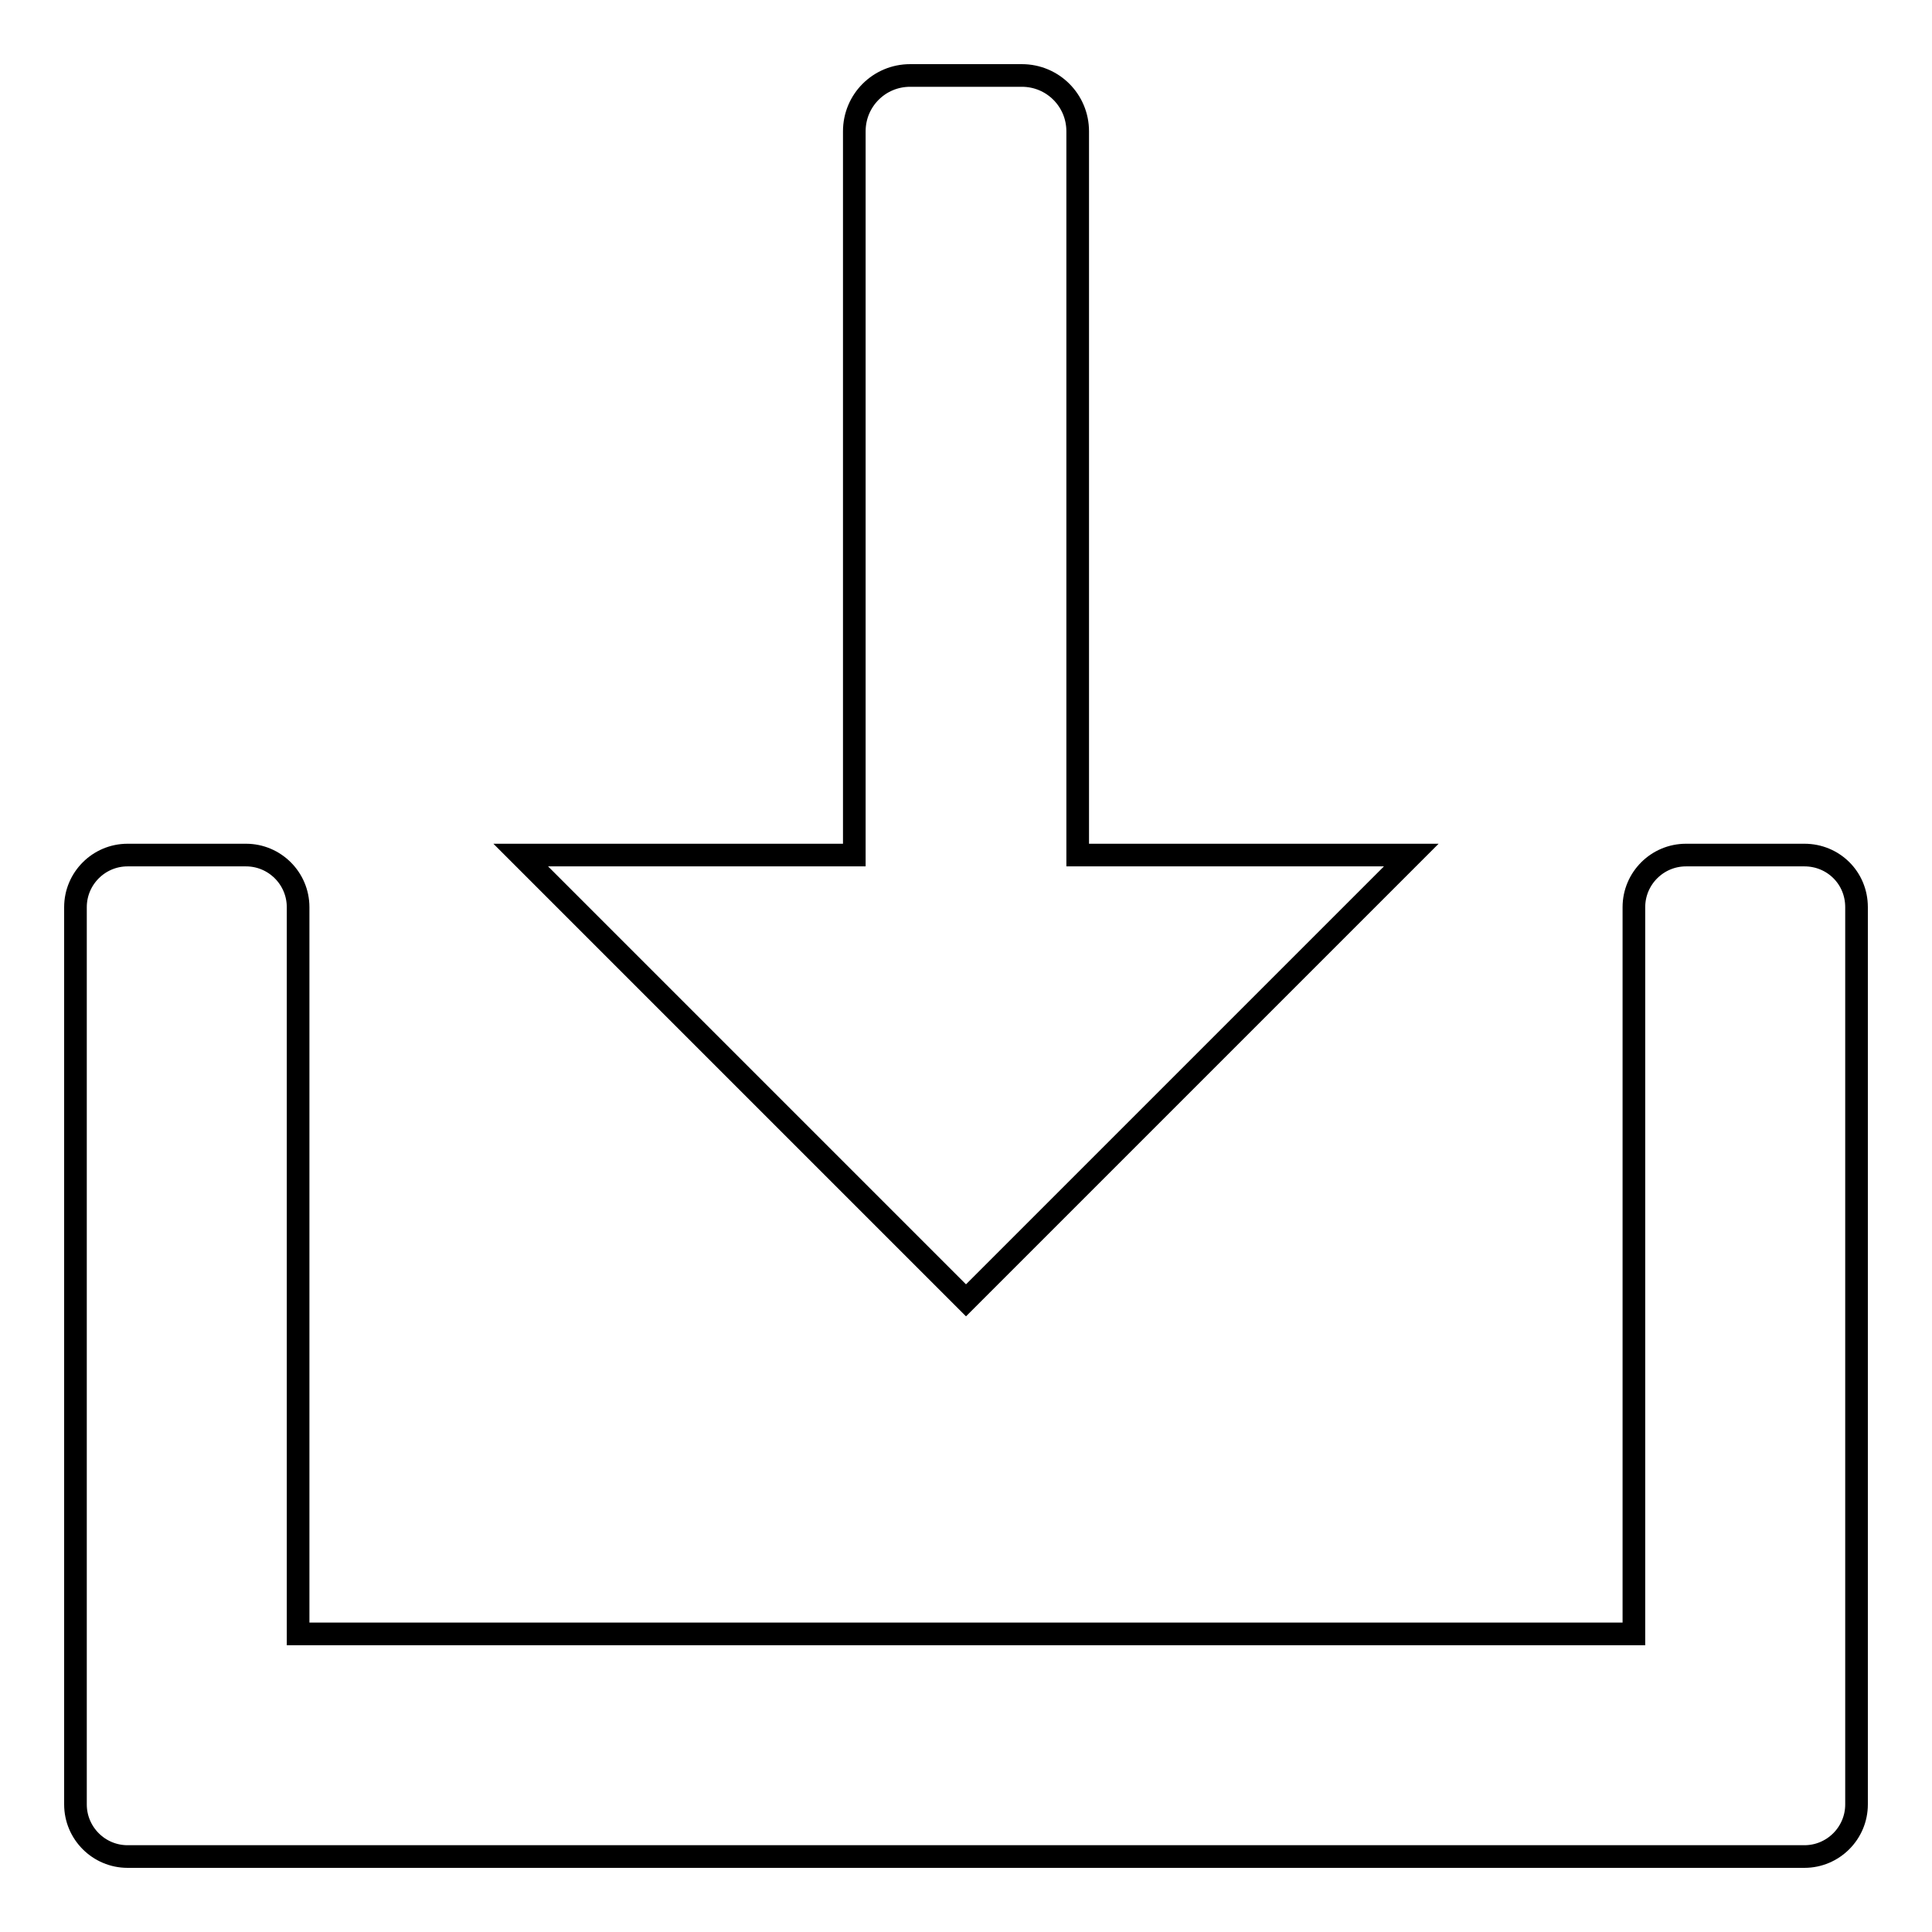
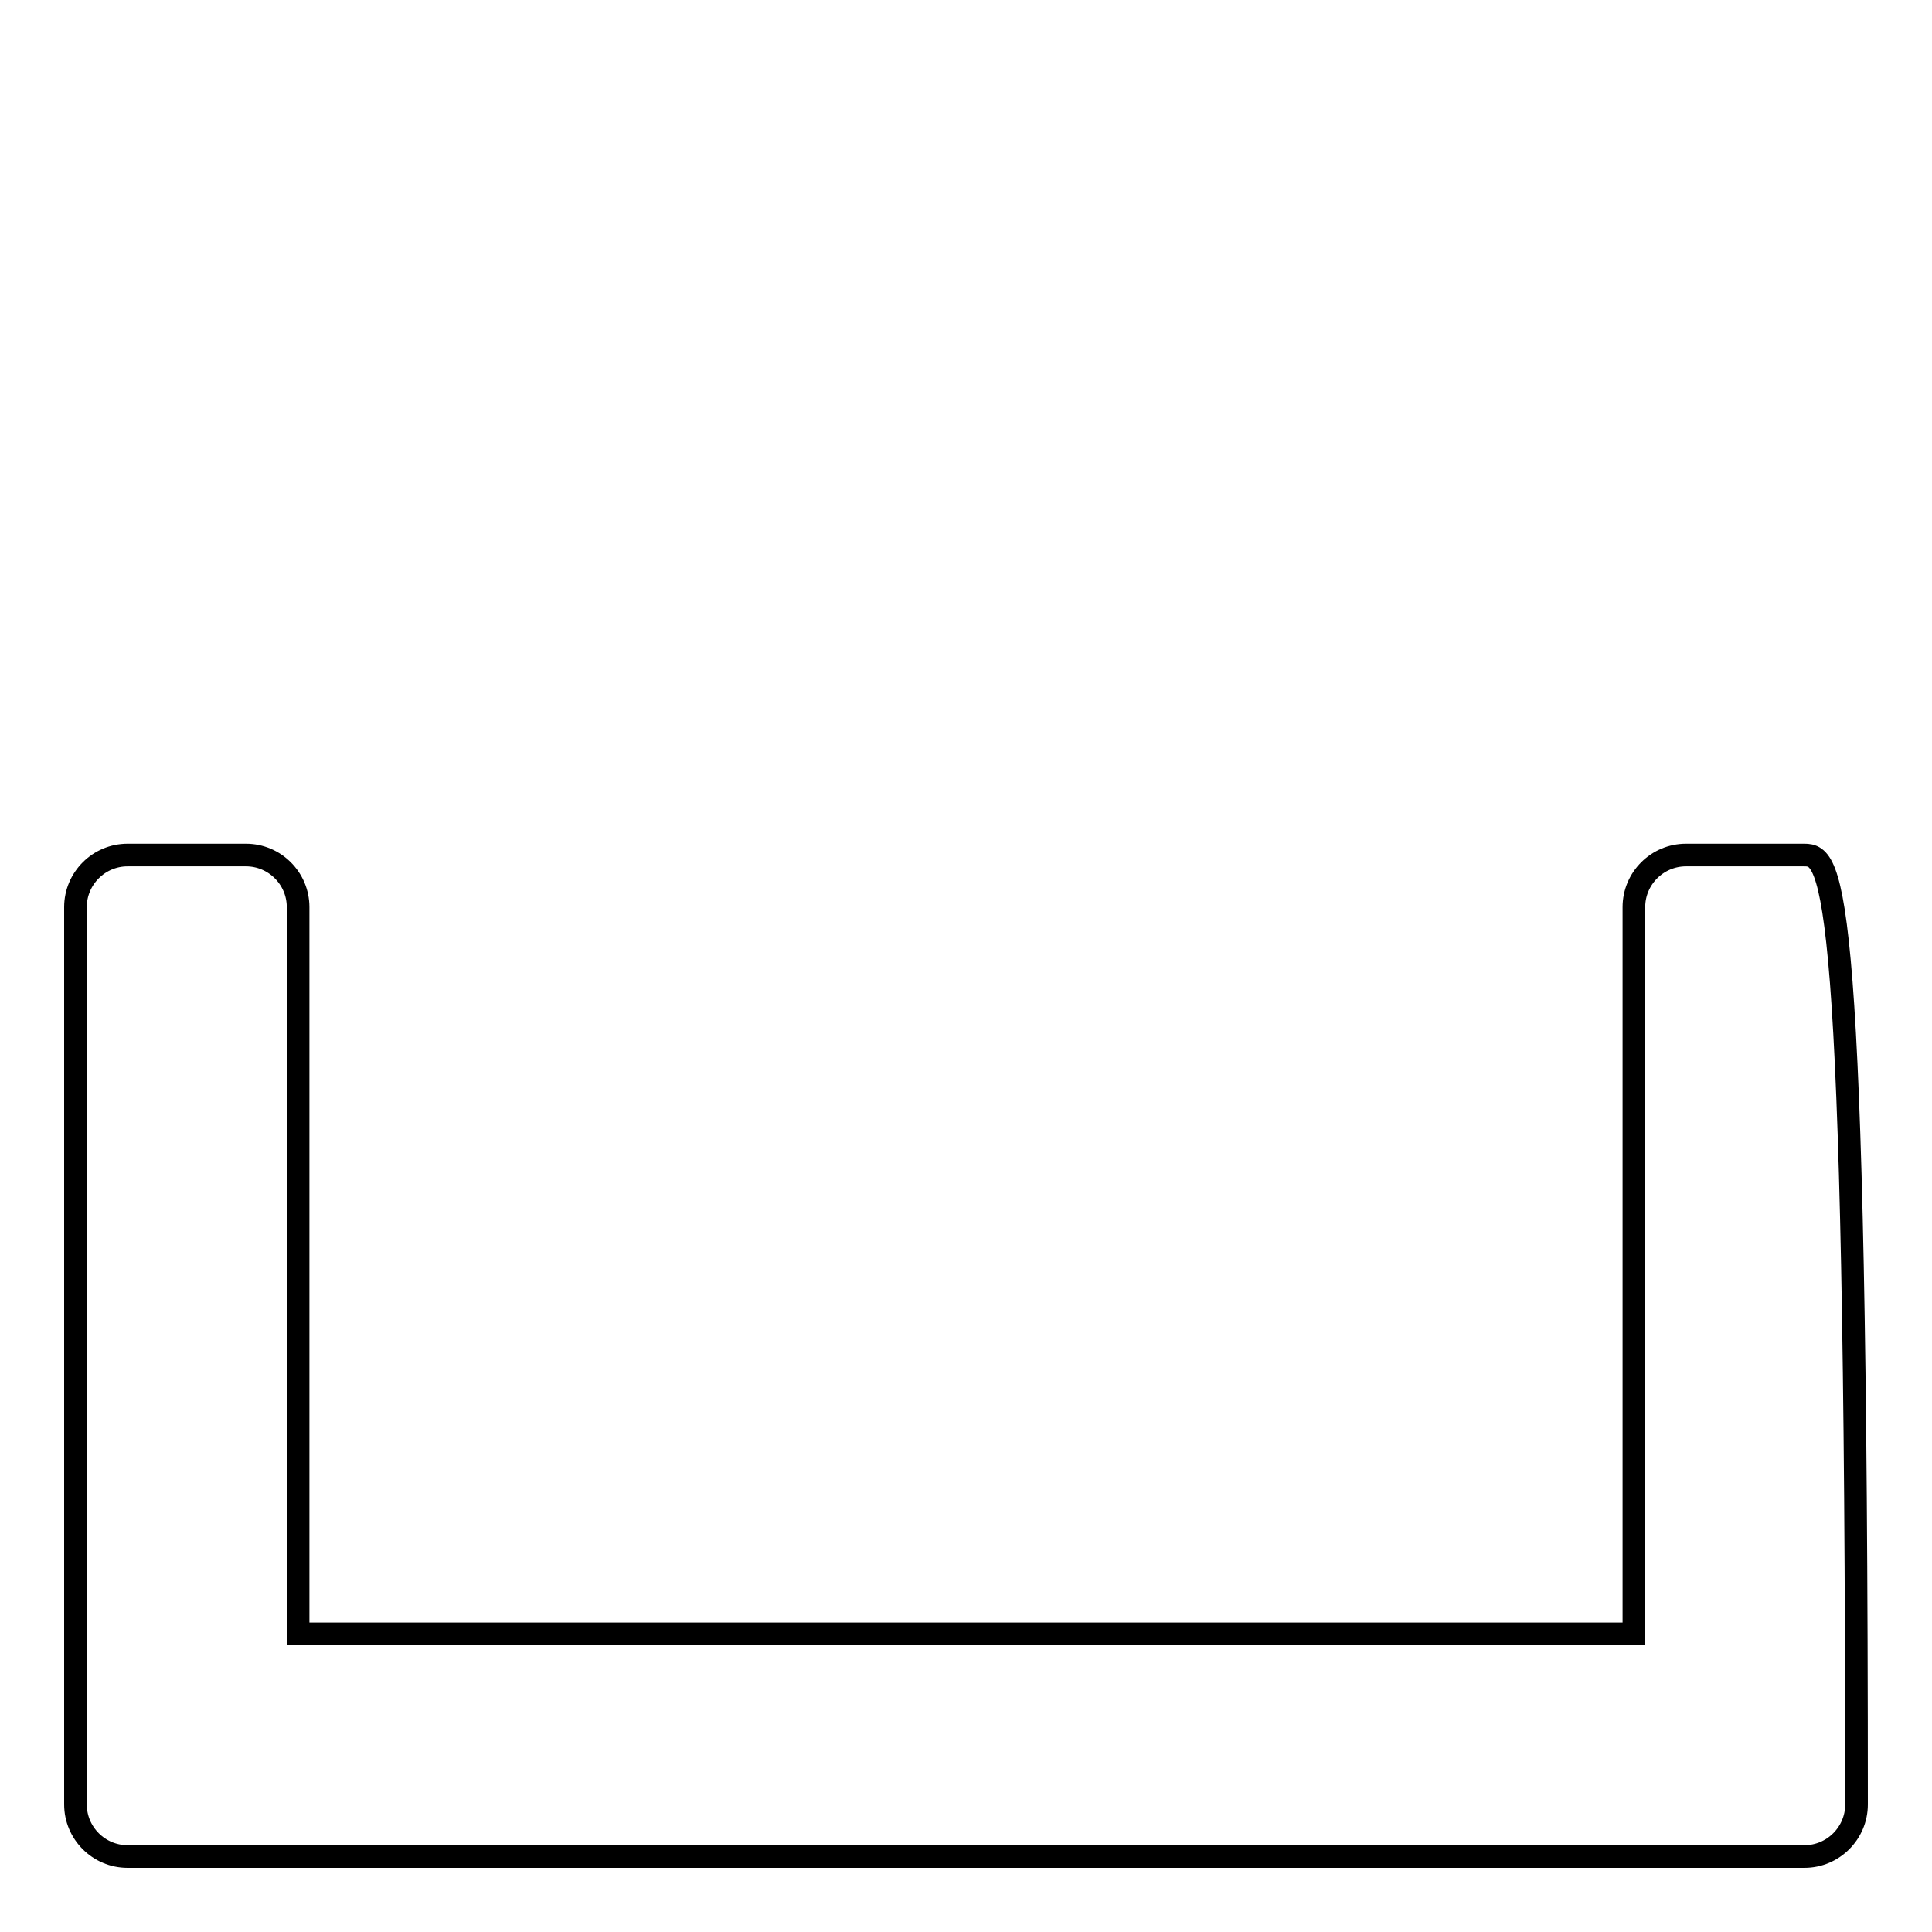
<svg xmlns="http://www.w3.org/2000/svg" version="1.1" x="0px" y="0px" viewBox="0 0 256 256" enable-background="new 0 0 256 256" xml:space="preserve">
  <g>
    <g>
-       <path stroke-width="3" fill-opacity="0" stroke="#000000" d="M239.1,113.3h-15.7c-3.8,0-6.9,3.1-6.9,6.9v96.3h-177v-96.3c0-3.8-3.1-6.9-6.9-6.9H16.9c-3.8,0-6.9,3.1-6.9,6.9v118.9c0,3.8,3.1,6.9,6.9,6.9h222.2c3.8,0,6.9-3.1,6.9-6.9V120.2C246,116.3,242.9,113.3,239.1,113.3z" />
-       <path stroke-width="3" fill-opacity="0" stroke="#000000" d="M142.8,113.3V17.4c0-4.1-3.3-7.4-7.4-7.4h-14.8c-4.1,0-7.4,3.3-7.4,7.4v95.9H69l59,59l59-59L142.8,113.3L142.8,113.3z" />
+       <path stroke-width="3" fill-opacity="0" stroke="#000000" d="M239.1,113.3h-15.7c-3.8,0-6.9,3.1-6.9,6.9v96.3h-177v-96.3c0-3.8-3.1-6.9-6.9-6.9H16.9c-3.8,0-6.9,3.1-6.9,6.9v118.9c0,3.8,3.1,6.9,6.9,6.9h222.2c3.8,0,6.9-3.1,6.9-6.9C246,116.3,242.9,113.3,239.1,113.3z" />
    </g>
  </g>
</svg>